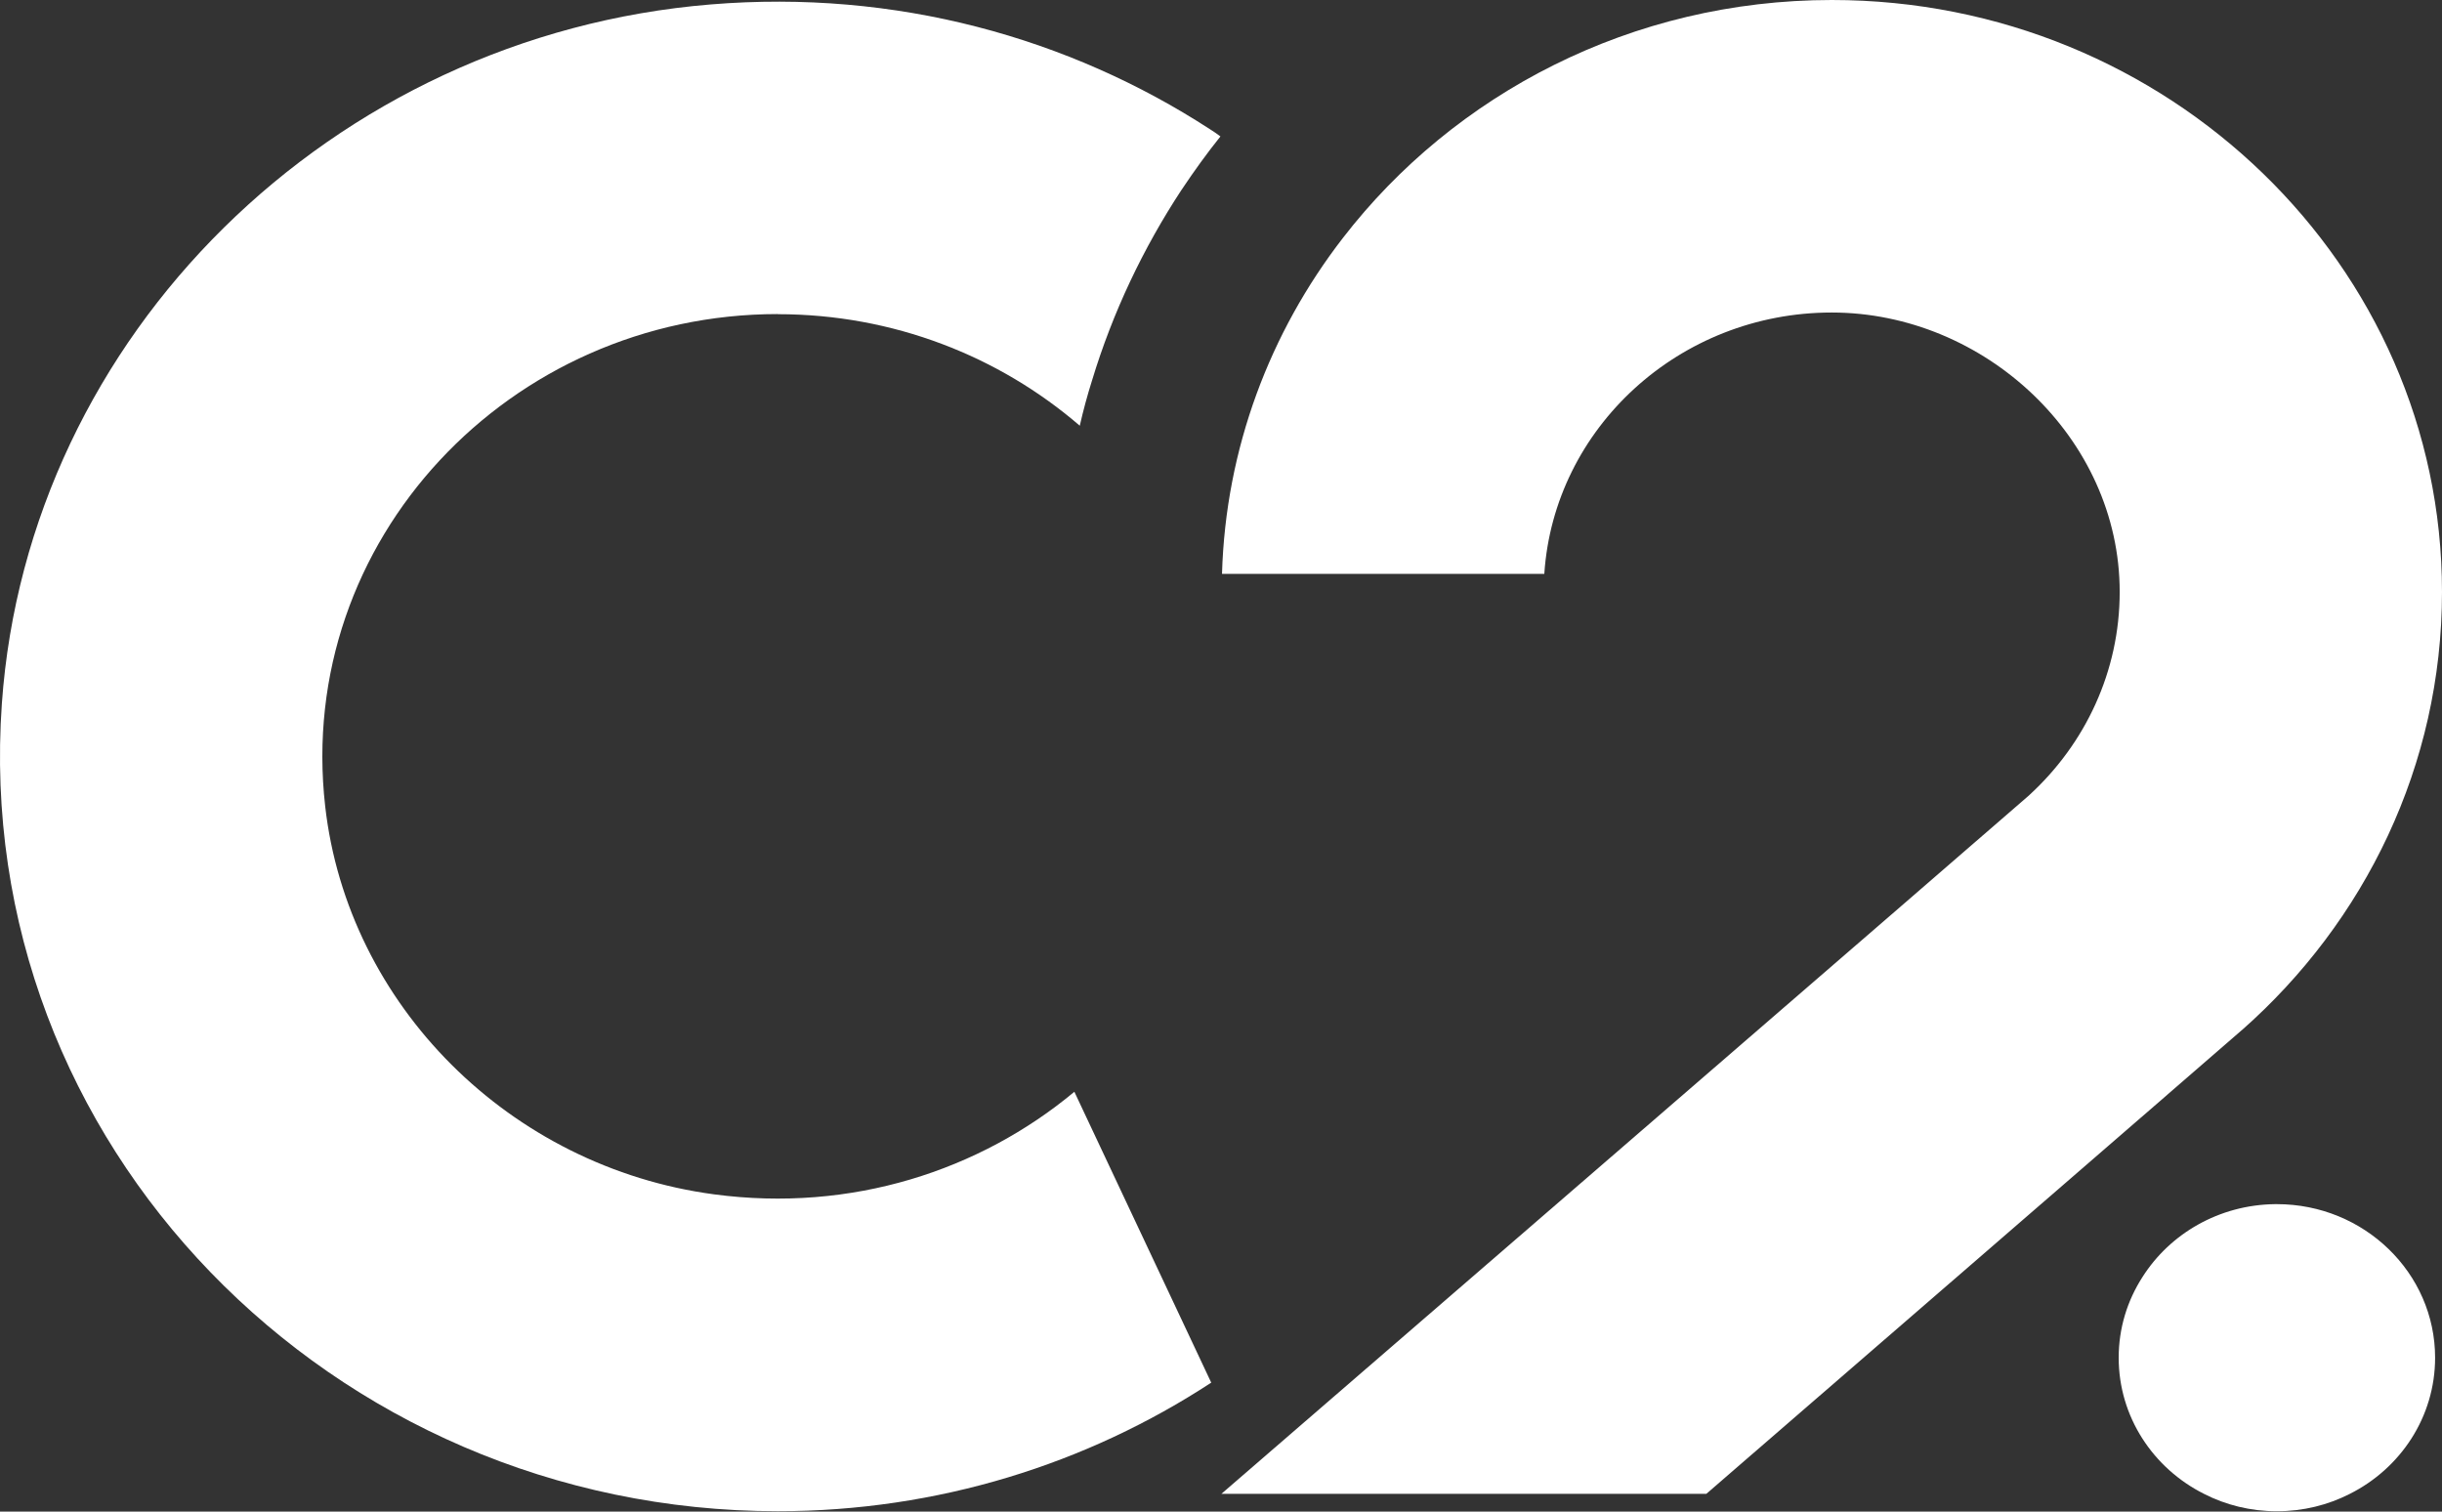
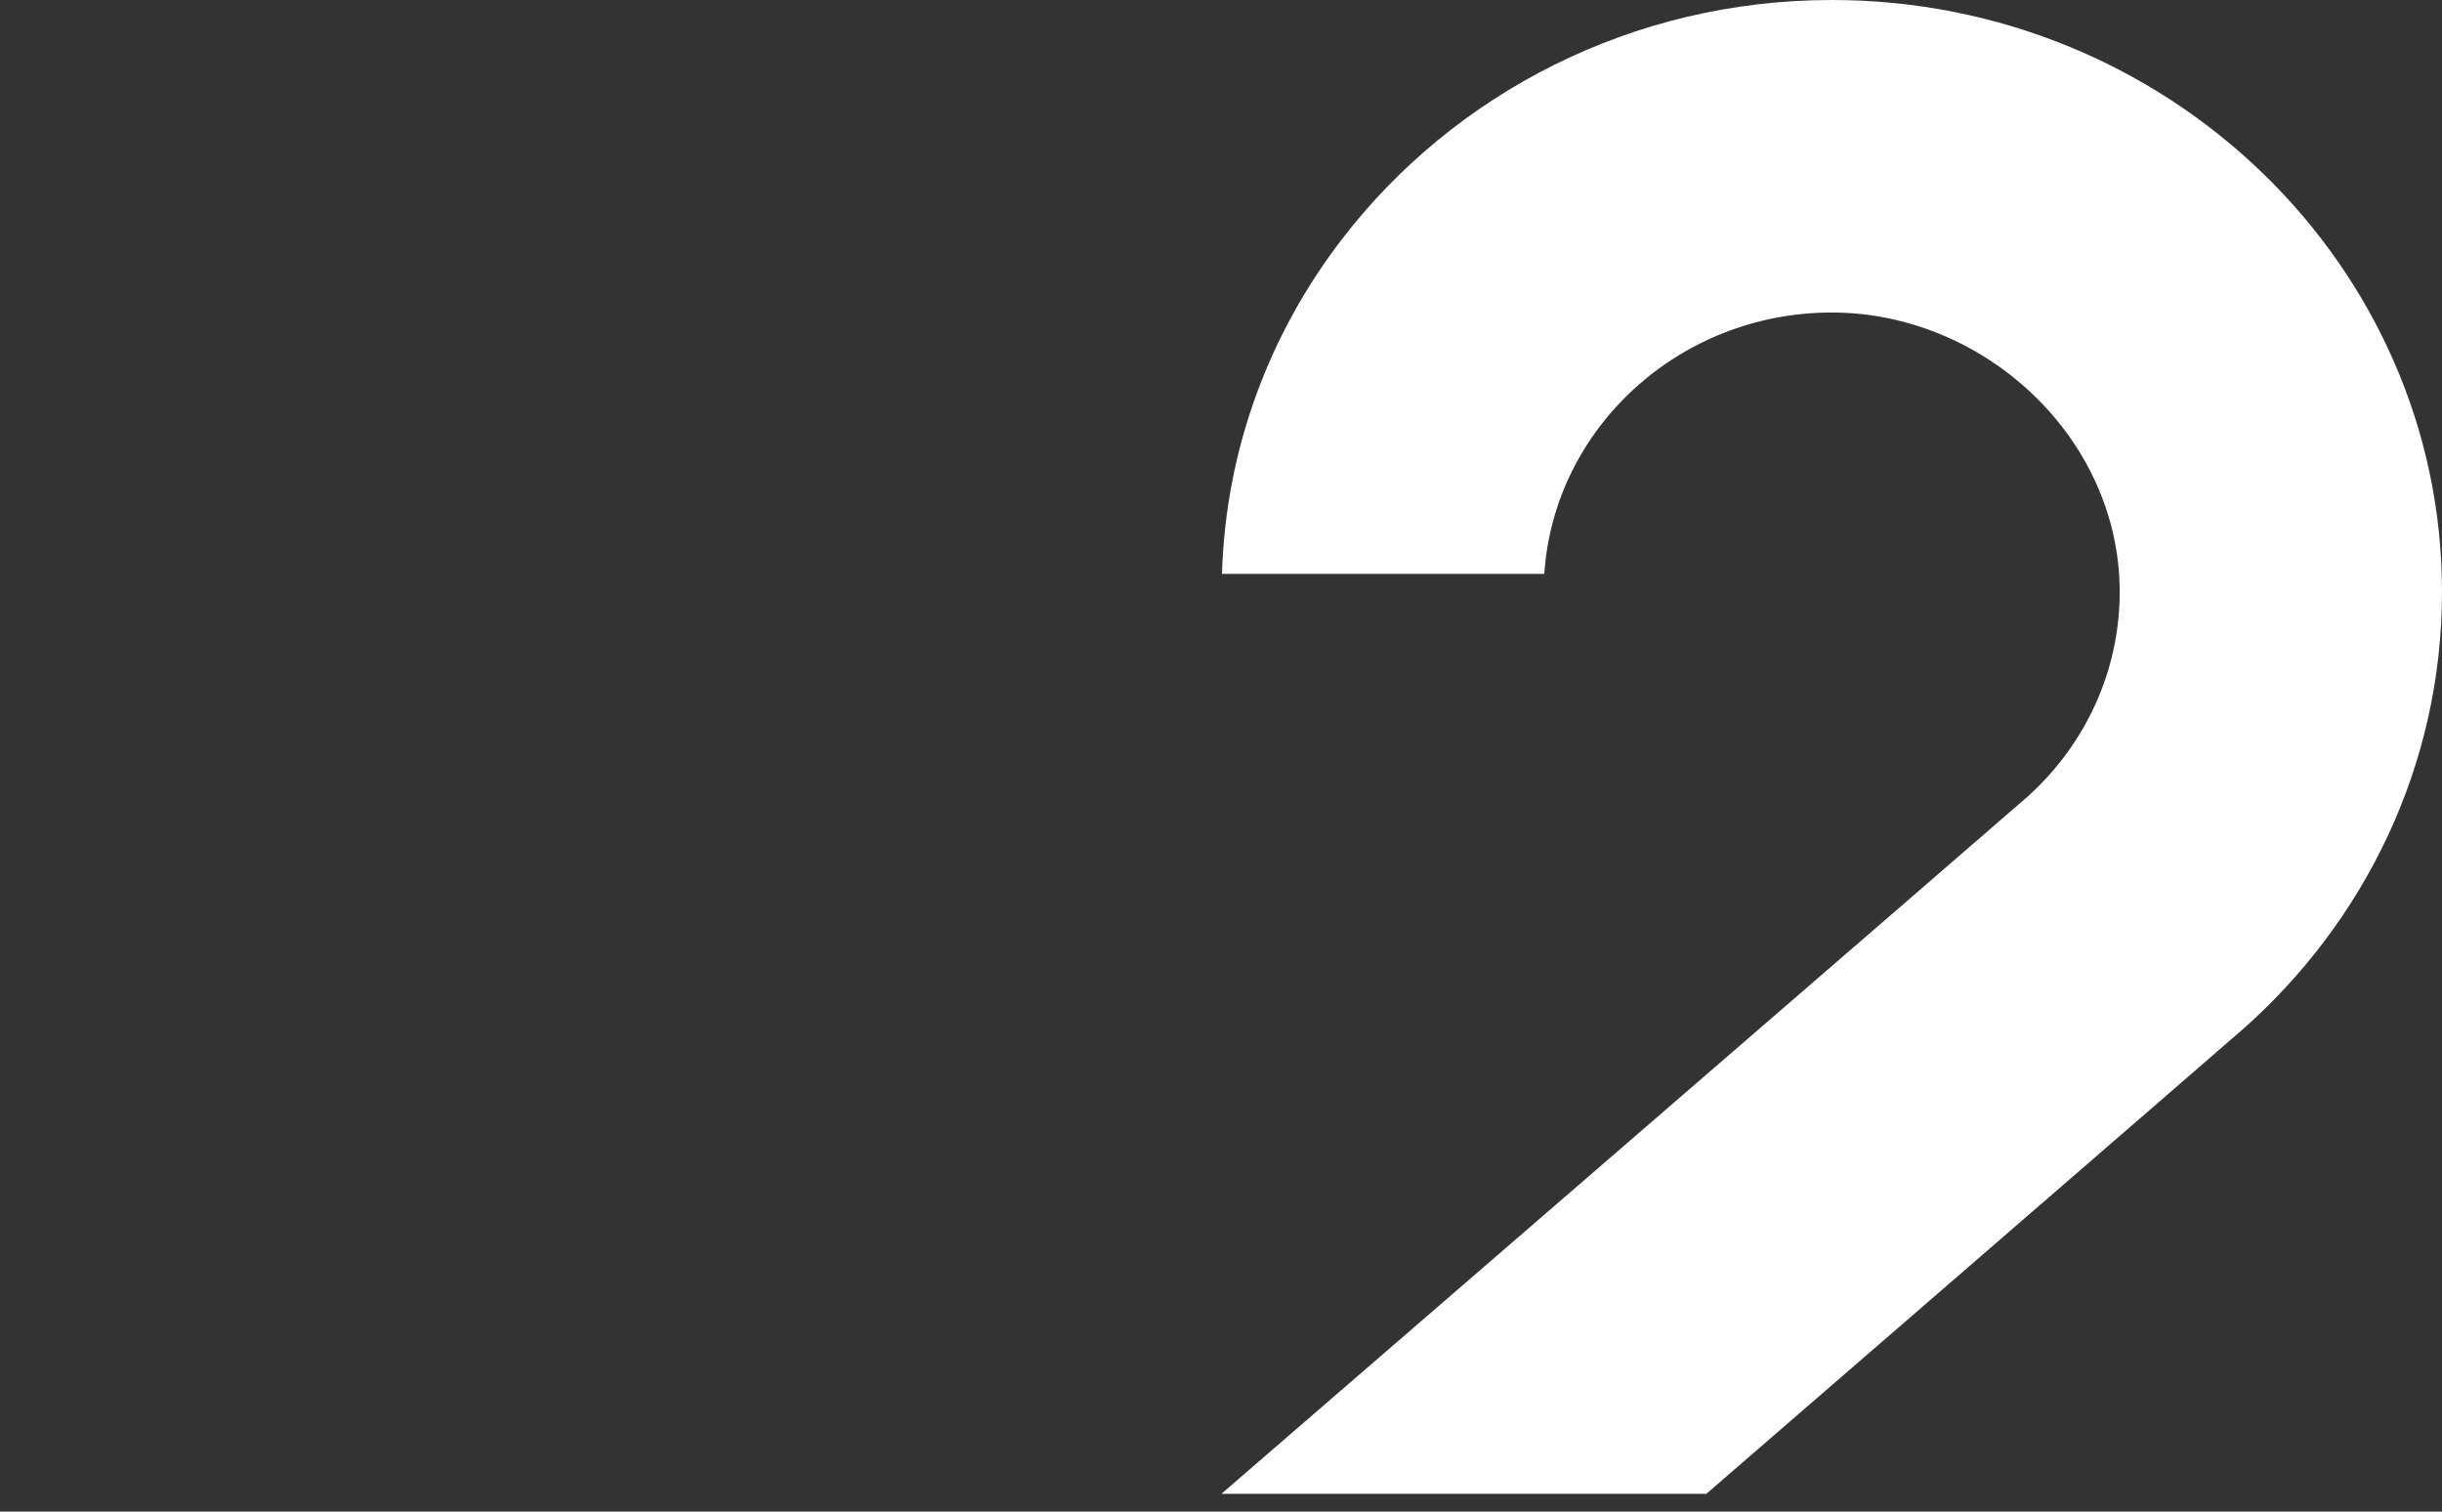
<svg xmlns="http://www.w3.org/2000/svg" width="63" height="39" viewBox="0 0 63 39" fill="none">
  <rect x="0" y="0" width="63" height="39" fill="#333333" stroke="none" />
  <g clip-path="url(#clip0_370_39074)">
-     <path d="M58.74 31.067H58.69C57.248 31.085 55.982 31.829 55.273 32.947C54.881 33.556 54.659 34.267 54.659 35.029C54.659 36.557 55.551 37.885 56.861 38.542C57.423 38.83 58.063 38.99 58.74 38.99C59.418 38.99 60.058 38.83 60.621 38.542C61.93 37.885 62.822 36.557 62.822 35.029C62.822 32.843 60.992 31.067 58.74 31.067Z" fill="white" />
    <path d="M57.836 26.578C61.005 23.784 63 19.748 63 15.272C63 6.848 55.938 0 47.256 0C42.1 0 37.512 2.42 34.639 6.147C32.766 8.572 31.62 11.563 31.526 14.806H39.841C40.088 11.049 43.321 8.063 47.256 8.063C51.192 8.063 54.685 11.298 54.685 15.272C54.685 17.328 53.793 19.19 52.362 20.505L52.349 20.518C52.255 20.609 31.51 38.541 31.51 38.541H44.021C44.021 38.541 57.607 26.782 57.834 26.578" fill="white" />
-     <path d="M20.067 8.106C23.05 8.106 25.781 9.196 27.855 10.982H27.857C27.946 10.59 28.053 10.195 28.173 9.815C28.705 8.06 29.49 6.407 30.483 4.896C30.491 4.888 30.496 4.883 30.496 4.878C30.807 4.412 31.136 3.956 31.485 3.52C31.396 3.454 31.309 3.39 31.22 3.337C27.577 0.97 23.111 -0.278 18.34 0.114C8.562 0.914 0.718 8.654 0.048 18.153C-0.754 29.502 8.539 38.989 20.067 38.989C24.199 38.989 28.046 37.767 31.248 35.672L27.717 28.168C25.279 30.198 21.97 31.288 18.421 30.814C13.153 30.111 8.97 25.931 8.389 20.8C7.612 13.94 13.15 8.103 20.067 8.103" fill="white" />
  </g>
  <defs>
    <clipPath id="clip0_370_39074">
      <rect width="63" height="38.99" fill="white" />
    </clipPath>
  </defs>
</svg>